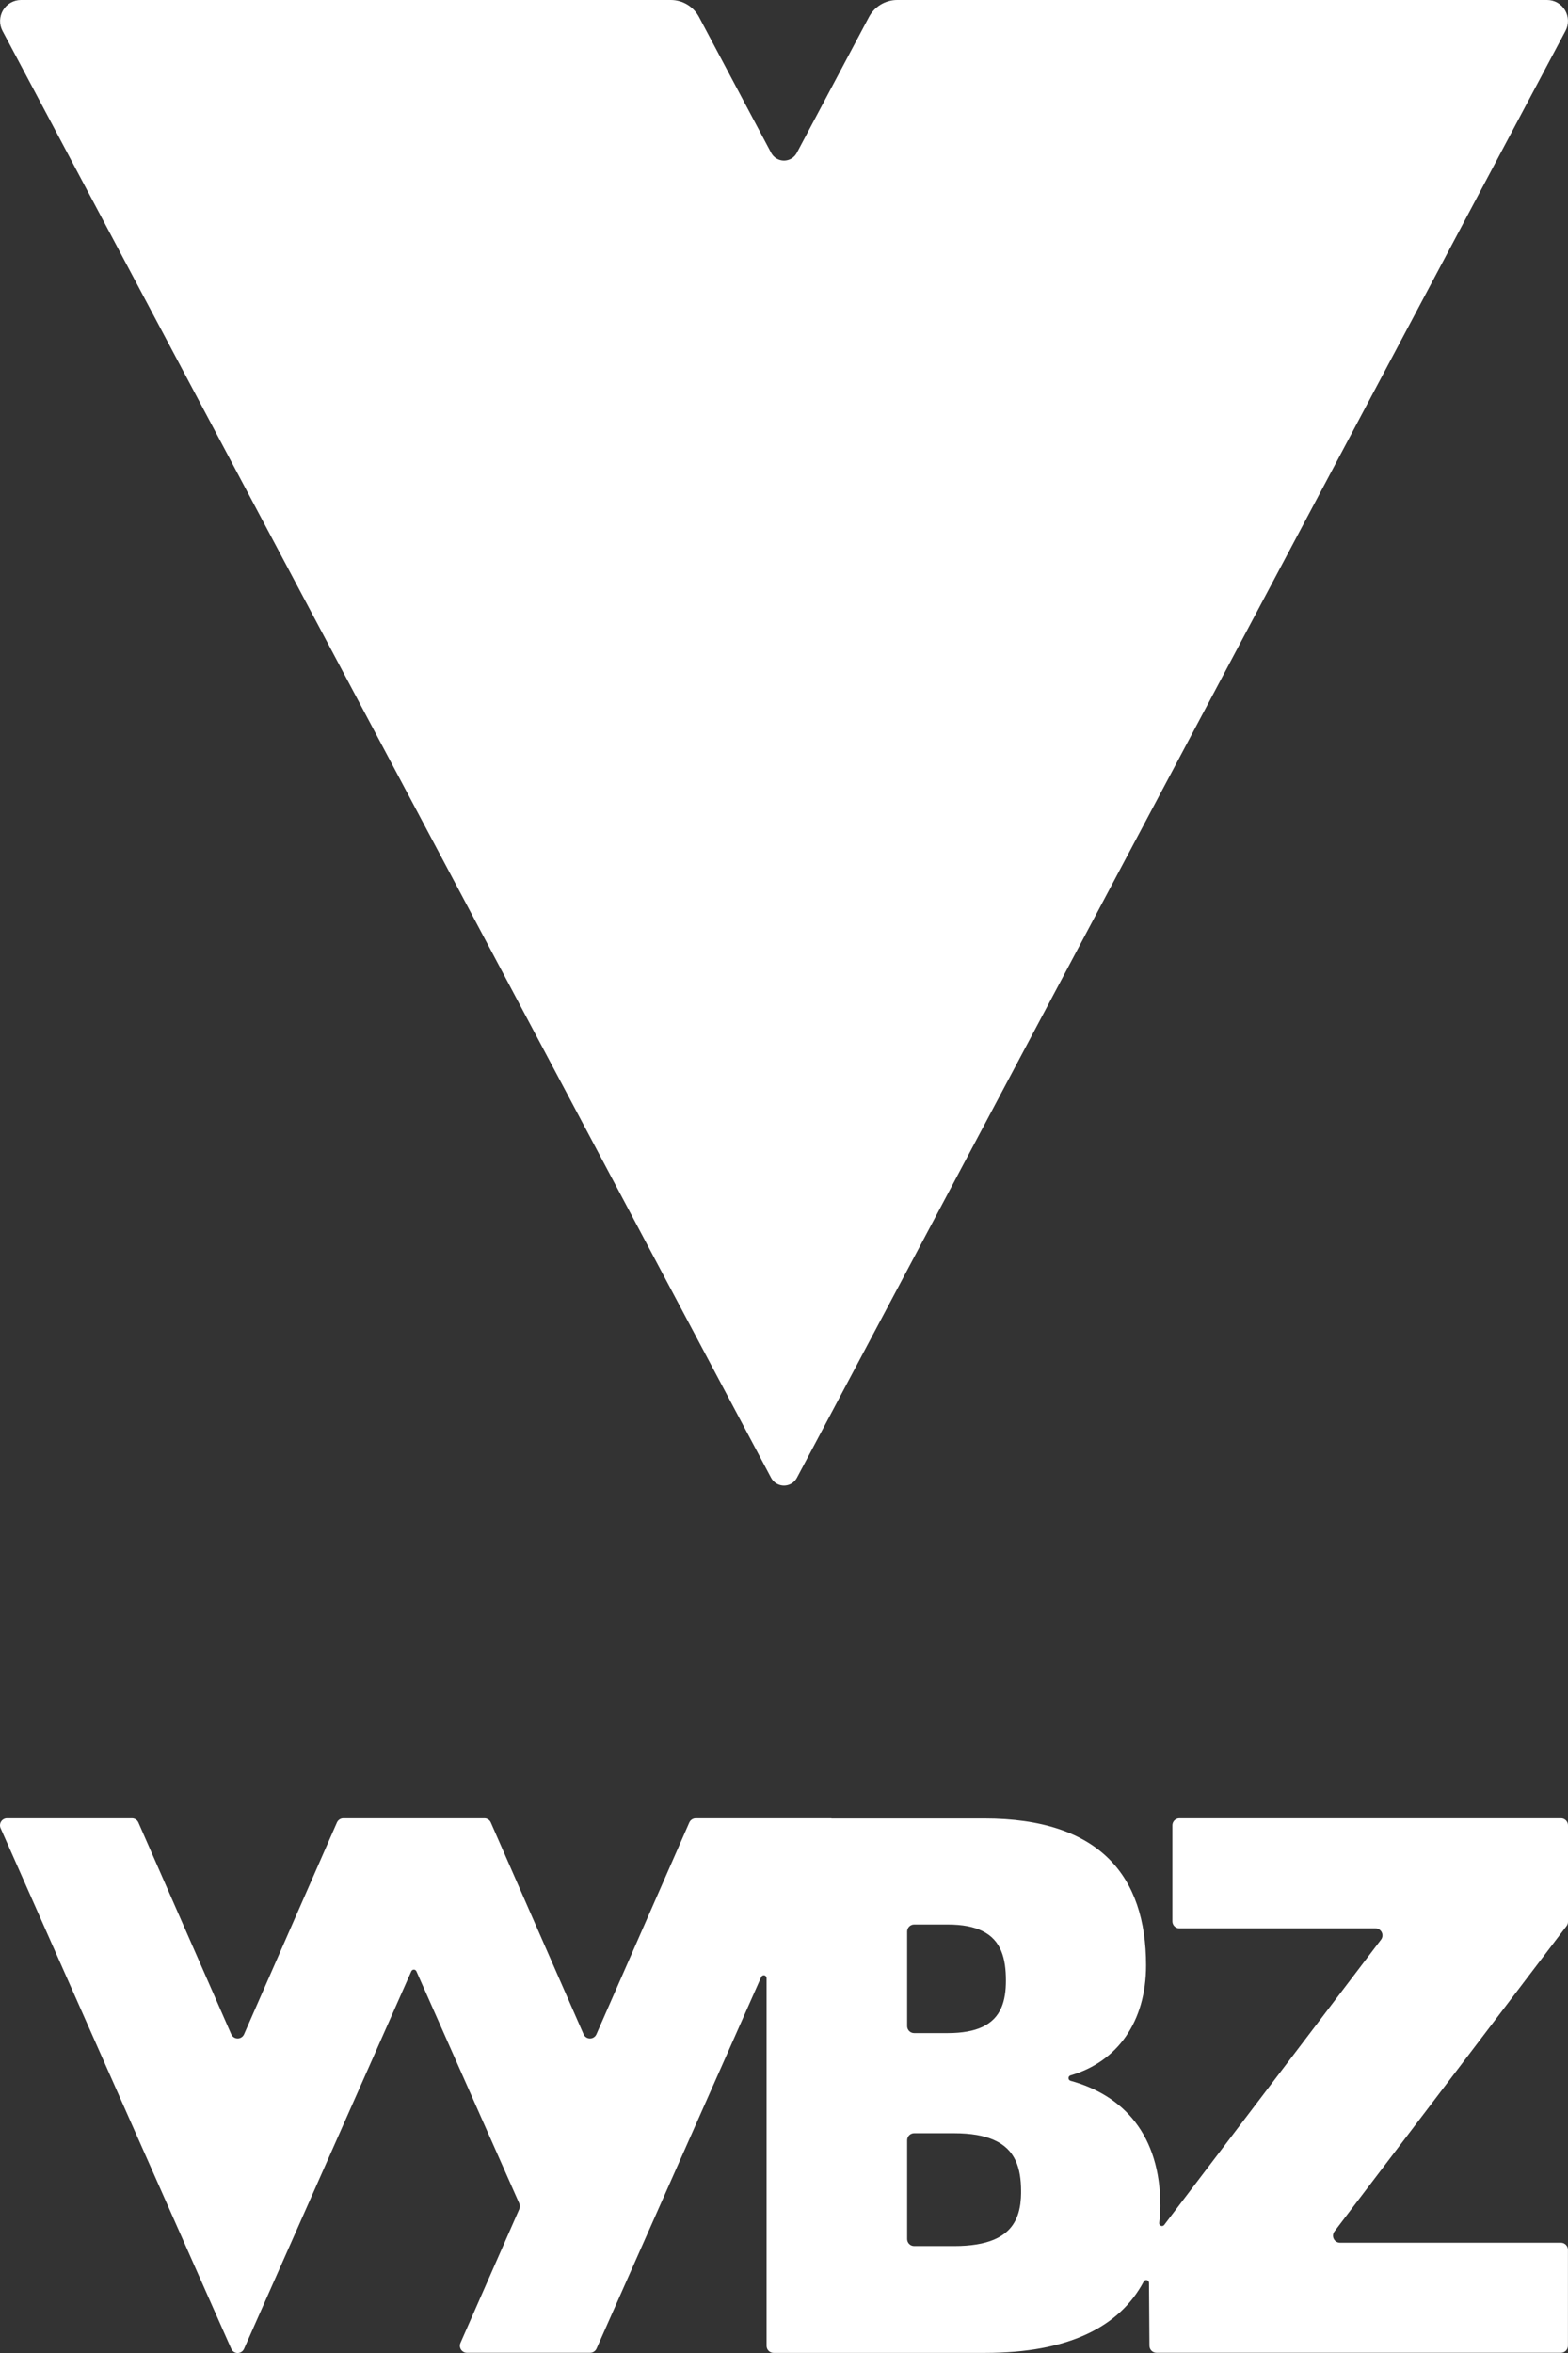
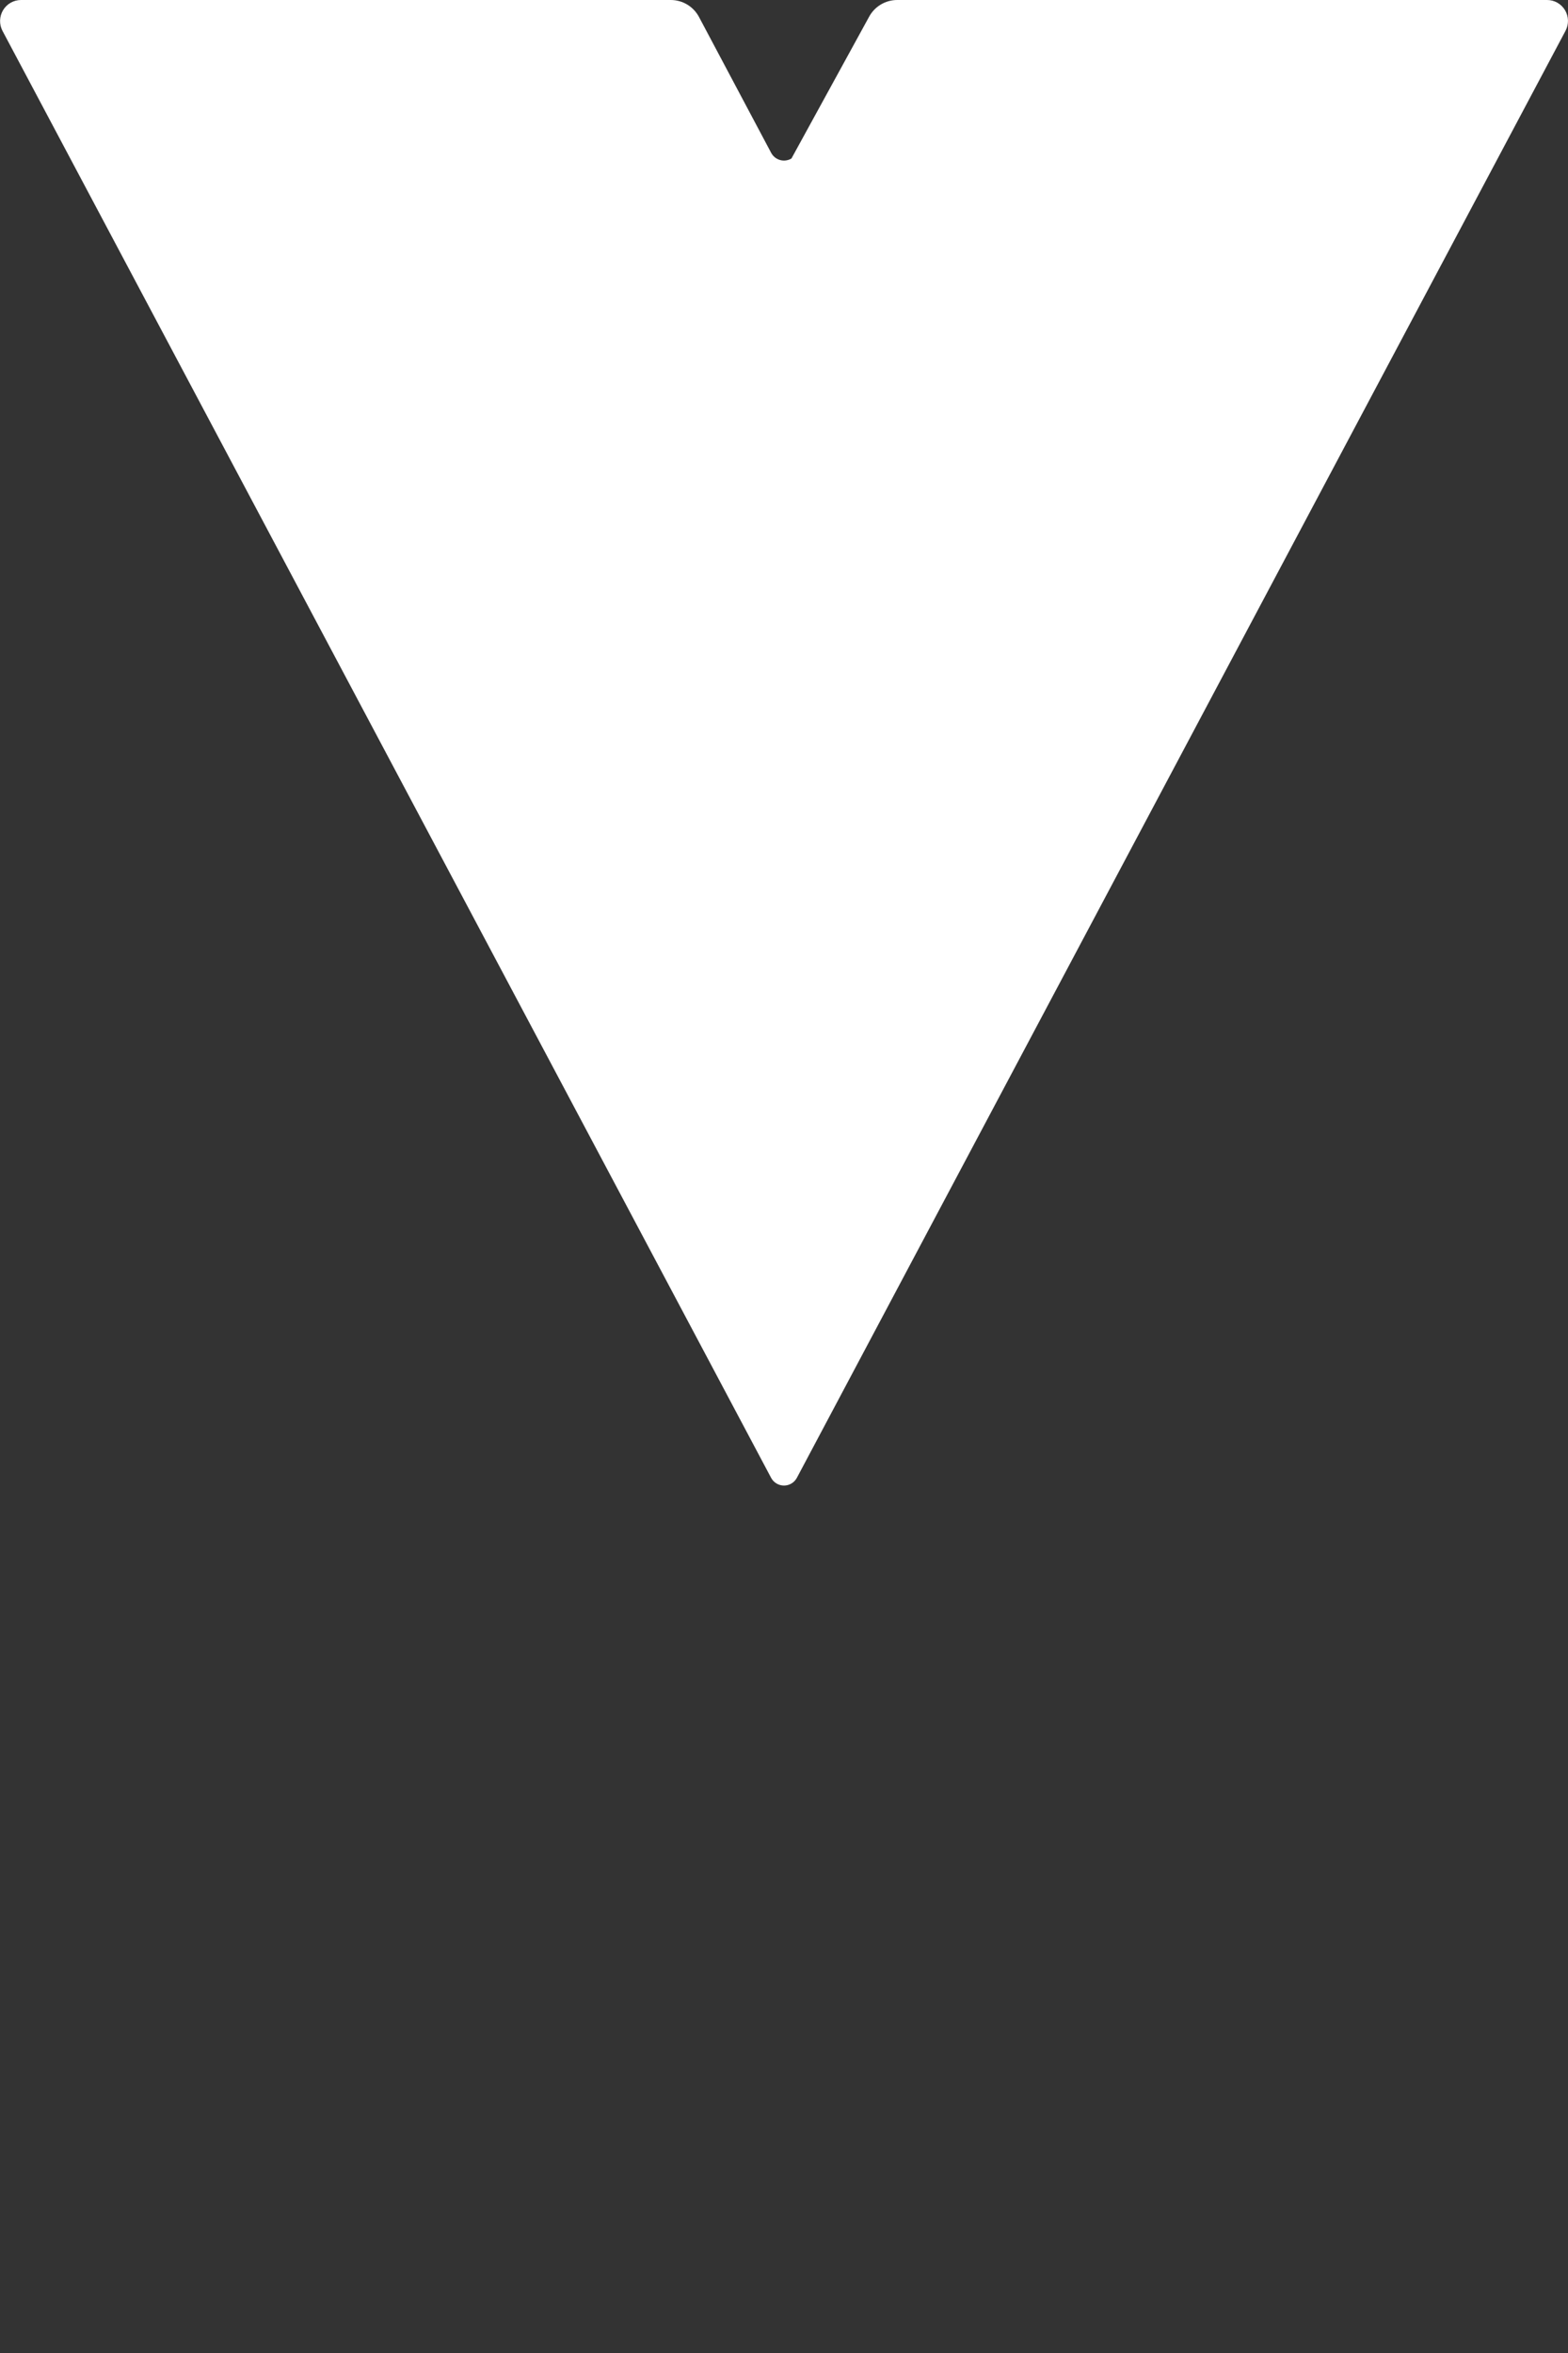
<svg xmlns="http://www.w3.org/2000/svg" width="144" height="216" viewBox="0 0 144 216" fill="none">
  <rect x="0" y="0" width="144" height="216" fill="#333333" stroke="none" />
-   <path d="M143.77 2.832L73.184 135.658C73.069 135.874 72.898 136.053 72.69 136.179C72.481 136.304 72.242 136.371 71.999 136.371C71.756 136.371 71.517 136.304 71.308 136.179C71.1 136.053 70.929 135.874 70.814 135.658L0.228 2.832C0.074 2.538 -0.003 2.209 0.007 1.877C0.016 1.544 0.111 1.22 0.281 0.935C0.452 0.65 0.693 0.414 0.981 0.251C1.27 0.087 1.595 0.001 1.926 8.88359e-06H61.604C62.136 -9.11848e-05 62.659 0.145 63.116 0.421C63.572 0.696 63.946 1.091 64.196 1.563L70.822 14.034C70.936 14.248 71.106 14.426 71.313 14.551C71.521 14.675 71.758 14.741 71.999 14.741C72.24 14.741 72.477 14.675 72.684 14.551C72.892 14.426 73.062 14.248 73.176 14.034L79.802 1.563C80.052 1.092 80.424 0.697 80.88 0.422C81.336 0.147 81.858 0.001 82.389 8.88359e-06H142.077C142.408 -0.001 142.735 0.084 143.023 0.248C143.312 0.412 143.554 0.648 143.725 0.933C143.895 1.219 143.989 1.544 143.997 1.877C144.005 2.209 143.927 2.539 143.77 2.832Z" fill="white" />
-   <path d="M144 176.415V167.561C144 167.39 143.933 167.227 143.812 167.106C143.692 166.985 143.529 166.916 143.359 166.916H108.312C108.141 166.916 107.978 166.984 107.857 167.105C107.737 167.226 107.669 167.39 107.669 167.561V176.372C107.669 176.544 107.737 176.708 107.857 176.829C107.978 176.95 108.141 177.018 108.312 177.018H126.318C126.438 177.018 126.555 177.051 126.657 177.115C126.759 177.178 126.841 177.269 126.894 177.377C126.947 177.484 126.969 177.605 126.958 177.725C126.946 177.844 126.902 177.959 126.829 178.054L106.918 204.242C106.884 204.287 106.835 204.32 106.78 204.335C106.725 204.35 106.667 204.347 106.615 204.325C106.562 204.303 106.518 204.264 106.49 204.214C106.462 204.165 106.451 204.107 106.459 204.05C106.526 203.545 106.561 203.035 106.564 202.526C106.564 195.974 103.175 192.345 98.313 191.011C98.259 190.996 98.212 190.963 98.178 190.919C98.145 190.874 98.127 190.819 98.127 190.763C98.127 190.708 98.145 190.653 98.178 190.608C98.212 190.564 98.259 190.531 98.313 190.516C102.608 189.265 105.251 185.606 105.251 180.404C105.251 172.227 101.004 166.931 90.393 166.931H76.353V166.918H63.892C63.767 166.918 63.645 166.954 63.541 167.023C63.437 167.091 63.354 167.188 63.303 167.302L54.772 186.742C54.722 186.856 54.64 186.954 54.535 187.022C54.431 187.091 54.309 187.127 54.184 187.127C54.059 187.127 53.937 187.091 53.832 187.022C53.728 186.954 53.645 186.856 53.595 186.742L45.074 167.301C45.023 167.186 44.941 167.089 44.836 167.021C44.732 166.953 44.61 166.916 44.485 166.916H31.531C31.406 166.916 31.284 166.953 31.18 167.021C31.076 167.089 30.993 167.186 30.942 167.301L22.414 186.74C22.364 186.855 22.282 186.952 22.177 187.021C22.073 187.089 21.951 187.126 21.826 187.126C21.701 187.126 21.579 187.089 21.474 187.021C21.37 186.952 21.288 186.855 21.237 186.74L12.709 167.301C12.659 167.186 12.576 167.089 12.472 167.021C12.367 166.953 12.245 166.916 12.121 166.916H0.644C0.537 166.916 0.431 166.943 0.337 166.994C0.243 167.045 0.163 167.119 0.104 167.209C0.046 167.3 0.01 167.403 0.002 167.51C-0.006 167.618 0.012 167.725 0.056 167.824L21.239 215.616C21.289 215.73 21.371 215.828 21.475 215.896C21.58 215.964 21.701 216.001 21.826 216.001C21.95 216.001 22.072 215.964 22.176 215.896C22.28 215.828 22.363 215.73 22.413 215.616L37.772 180.959C37.792 180.913 37.825 180.875 37.867 180.848C37.908 180.821 37.957 180.806 38.006 180.806C38.056 180.806 38.105 180.821 38.146 180.848C38.188 180.875 38.221 180.913 38.241 180.959L47.688 202.271C47.724 202.354 47.743 202.443 47.743 202.533C47.743 202.623 47.724 202.712 47.688 202.795L42.288 215.073C42.244 215.171 42.226 215.279 42.235 215.386C42.243 215.493 42.279 215.596 42.337 215.686C42.395 215.776 42.475 215.849 42.569 215.901C42.662 215.952 42.768 215.979 42.874 215.979H54.195C54.32 215.979 54.441 215.943 54.546 215.875C54.65 215.807 54.733 215.71 54.784 215.596L69.906 181.484C69.929 181.428 69.971 181.383 70.024 181.355C70.077 181.327 70.138 181.318 70.196 181.331C70.254 181.343 70.307 181.375 70.344 181.422C70.381 181.469 70.401 181.528 70.4 181.588V215.347C70.4 215.518 70.468 215.682 70.588 215.802C70.709 215.923 70.872 215.991 71.042 215.991H90.464C98.046 215.991 102.792 213.652 105.037 209.439C105.064 209.388 105.107 209.348 105.159 209.324C105.211 209.3 105.27 209.295 105.325 209.309C105.381 209.322 105.43 209.354 105.466 209.399C105.501 209.445 105.52 209.5 105.521 209.558L105.562 215.334C105.562 215.505 105.629 215.669 105.75 215.79C105.871 215.911 106.034 215.979 106.204 215.979H143.354C143.524 215.979 143.687 215.91 143.807 215.79C143.928 215.669 143.995 215.505 143.995 215.334V206.523C143.995 206.352 143.928 206.188 143.807 206.067C143.687 205.946 143.524 205.878 143.354 205.877H123.061C122.942 205.877 122.824 205.844 122.723 205.78C122.621 205.717 122.539 205.626 122.486 205.518C122.432 205.411 122.41 205.29 122.422 205.17C122.433 205.051 122.478 204.937 122.55 204.841L143.865 176.807C143.952 176.695 143.999 176.557 144 176.415ZM83.308 177.312C83.308 177.141 83.376 176.977 83.496 176.856C83.616 176.735 83.779 176.667 83.949 176.666H87.041C88.399 176.666 89.426 176.876 90.194 177.25C91.956 178.097 92.38 179.802 92.38 181.809C92.38 183.649 91.956 185.265 90.194 186.078C89.426 186.433 88.399 186.634 87.041 186.634H83.949C83.779 186.634 83.616 186.566 83.496 186.445C83.376 186.324 83.308 186.16 83.308 185.989V177.312ZM93.773 201.167C93.773 201.227 93.773 201.286 93.773 201.346C93.77 201.625 93.752 201.903 93.718 202.181C93.718 202.238 93.695 202.372 93.694 202.382C93.488 203.775 92.842 204.945 91.253 205.605C90.37 205.973 89.183 206.183 87.617 206.183H83.949C83.779 206.182 83.616 206.114 83.496 205.993C83.376 205.872 83.308 205.708 83.308 205.537V196.47C83.308 196.3 83.376 196.136 83.496 196.015C83.616 195.894 83.779 195.826 83.949 195.825H87.613C89.18 195.825 90.367 196.043 91.249 196.431C93.268 197.305 93.764 199.053 93.773 201.119V201.167Z" fill="white" />
+   <path d="M143.77 2.832L73.184 135.658C73.069 135.874 72.898 136.053 72.69 136.179C72.481 136.304 72.242 136.371 71.999 136.371C71.756 136.371 71.517 136.304 71.308 136.179C71.1 136.053 70.929 135.874 70.814 135.658L0.228 2.832C0.074 2.538 -0.003 2.209 0.007 1.877C0.016 1.544 0.111 1.22 0.281 0.935C0.452 0.65 0.693 0.414 0.981 0.251C1.27 0.087 1.595 0.001 1.926 8.88359e-06H61.604C62.136 -9.11848e-05 62.659 0.145 63.116 0.421C63.572 0.696 63.946 1.091 64.196 1.563L70.822 14.034C70.936 14.248 71.106 14.426 71.313 14.551C71.521 14.675 71.758 14.741 71.999 14.741C72.24 14.741 72.477 14.675 72.684 14.551L79.802 1.563C80.052 1.092 80.424 0.697 80.88 0.422C81.336 0.147 81.858 0.001 82.389 8.88359e-06H142.077C142.408 -0.001 142.735 0.084 143.023 0.248C143.312 0.412 143.554 0.648 143.725 0.933C143.895 1.219 143.989 1.544 143.997 1.877C144.005 2.209 143.927 2.539 143.77 2.832Z" fill="white" />
</svg>